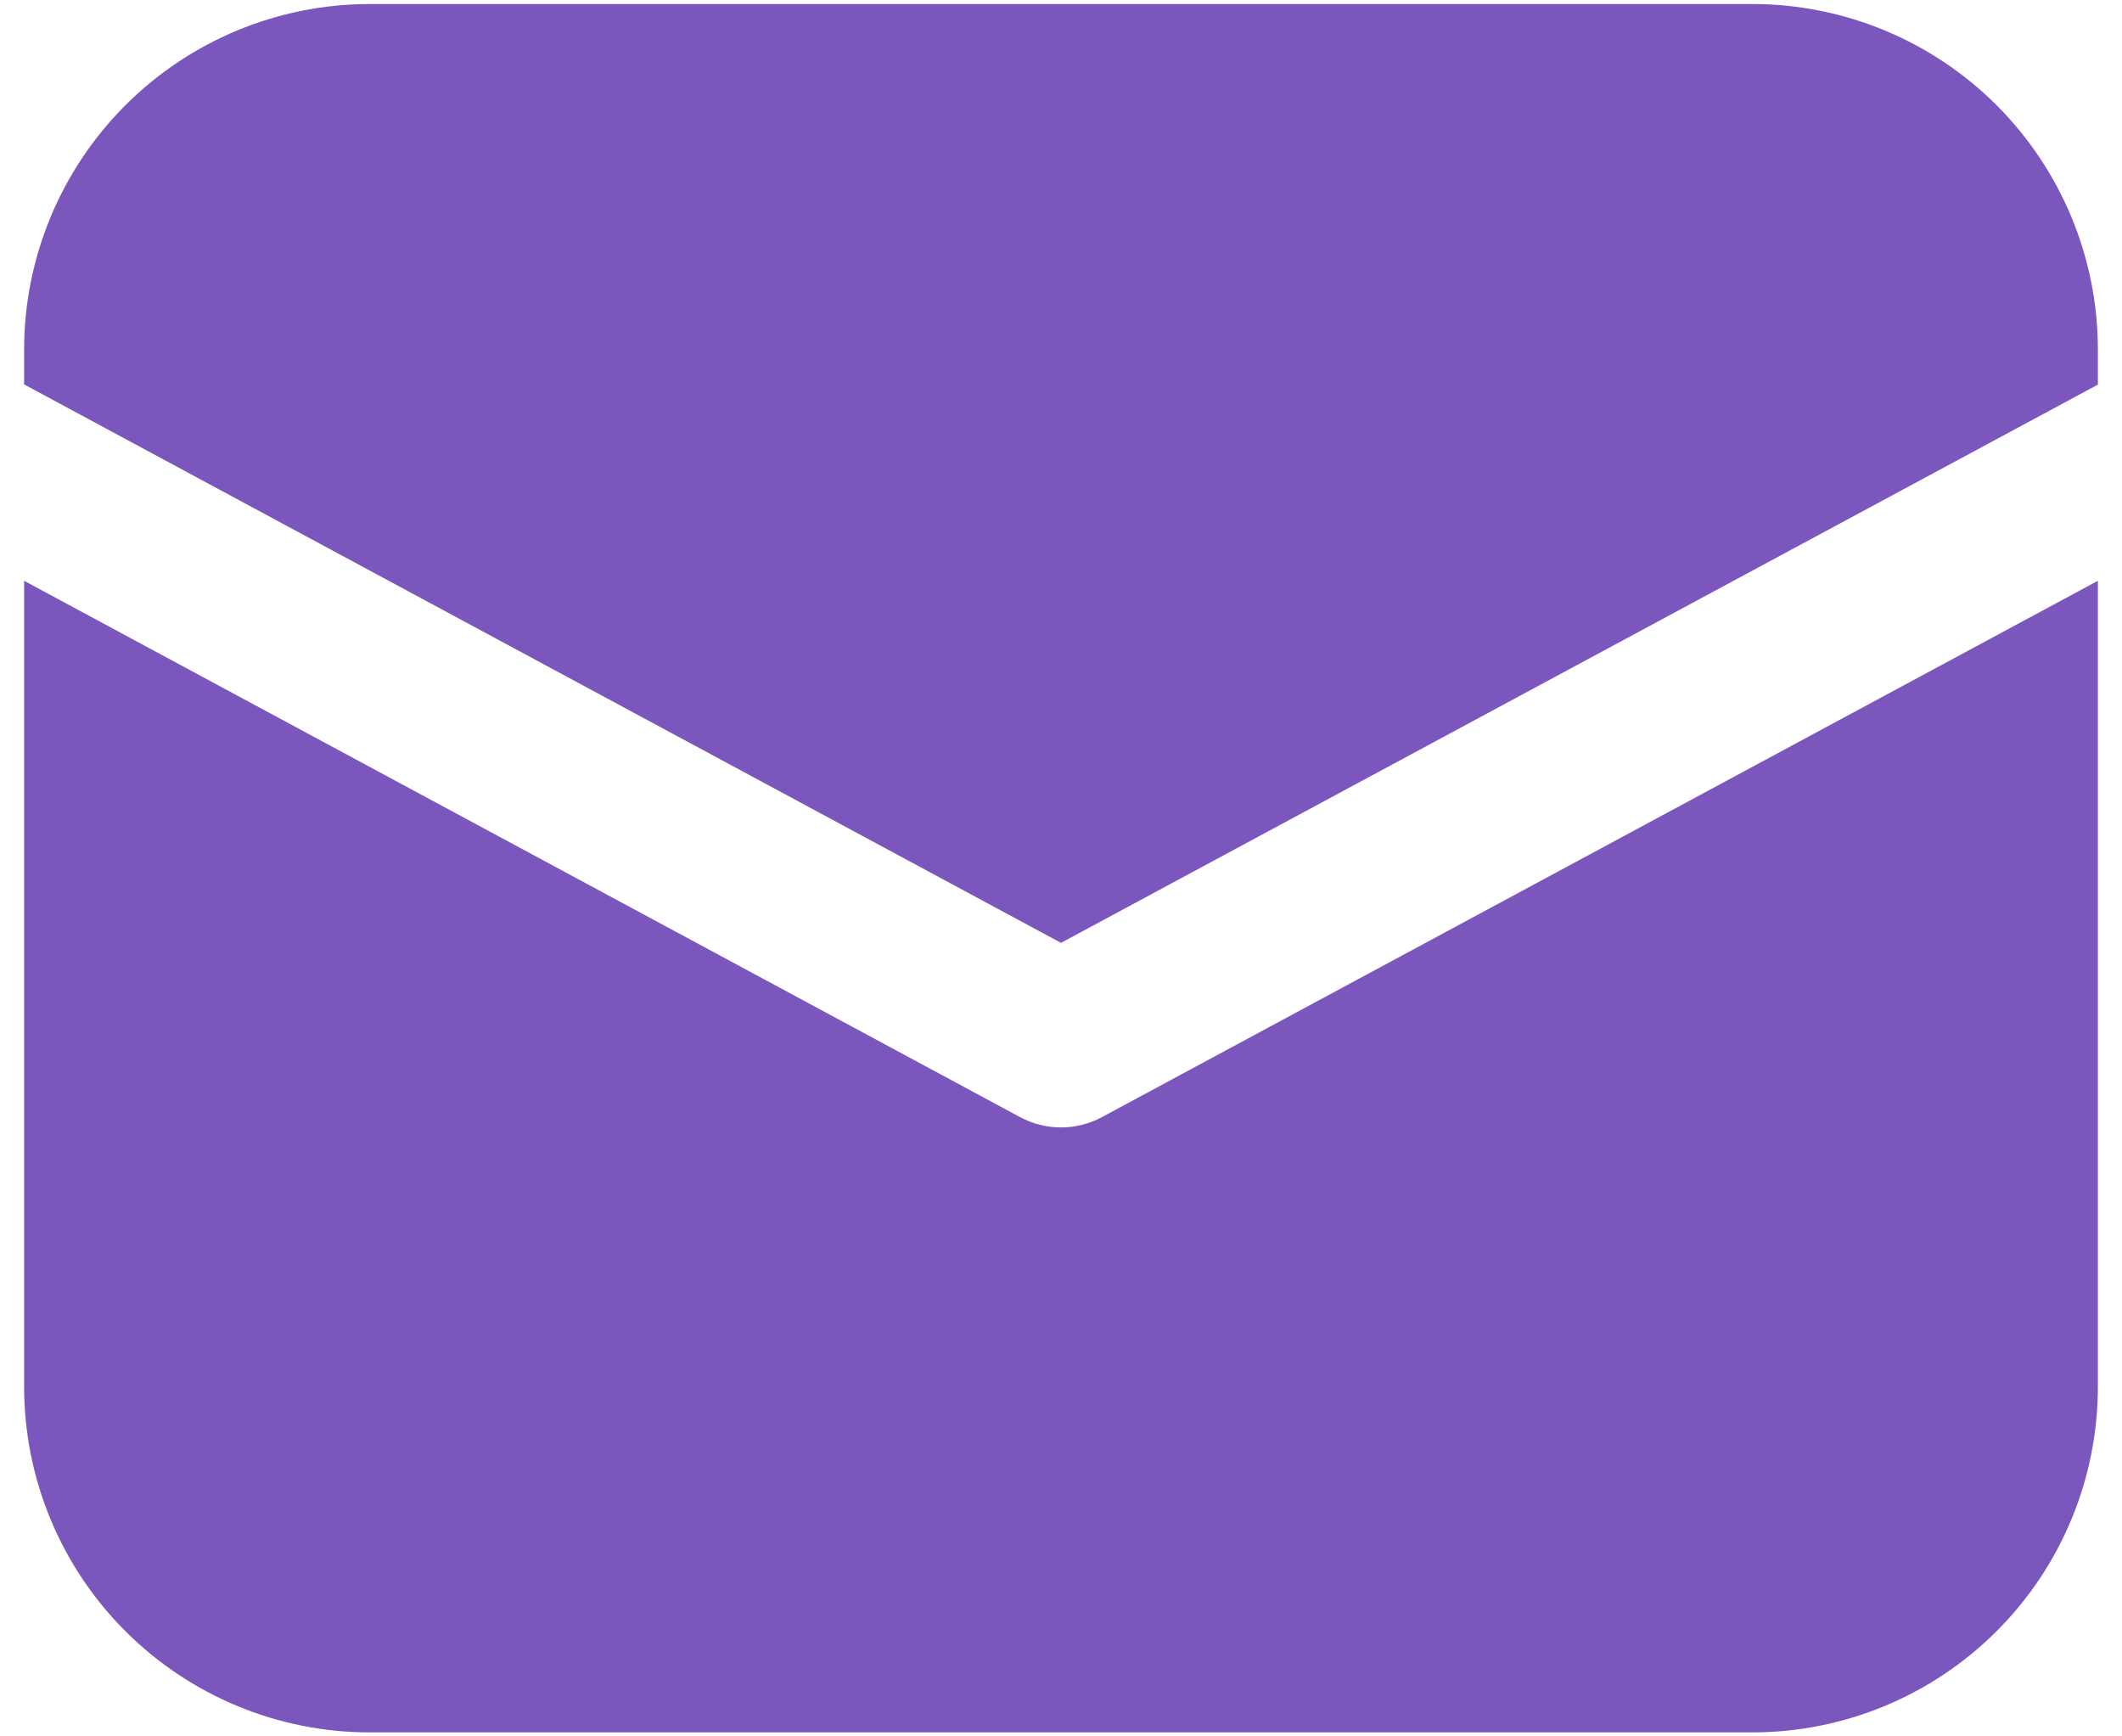
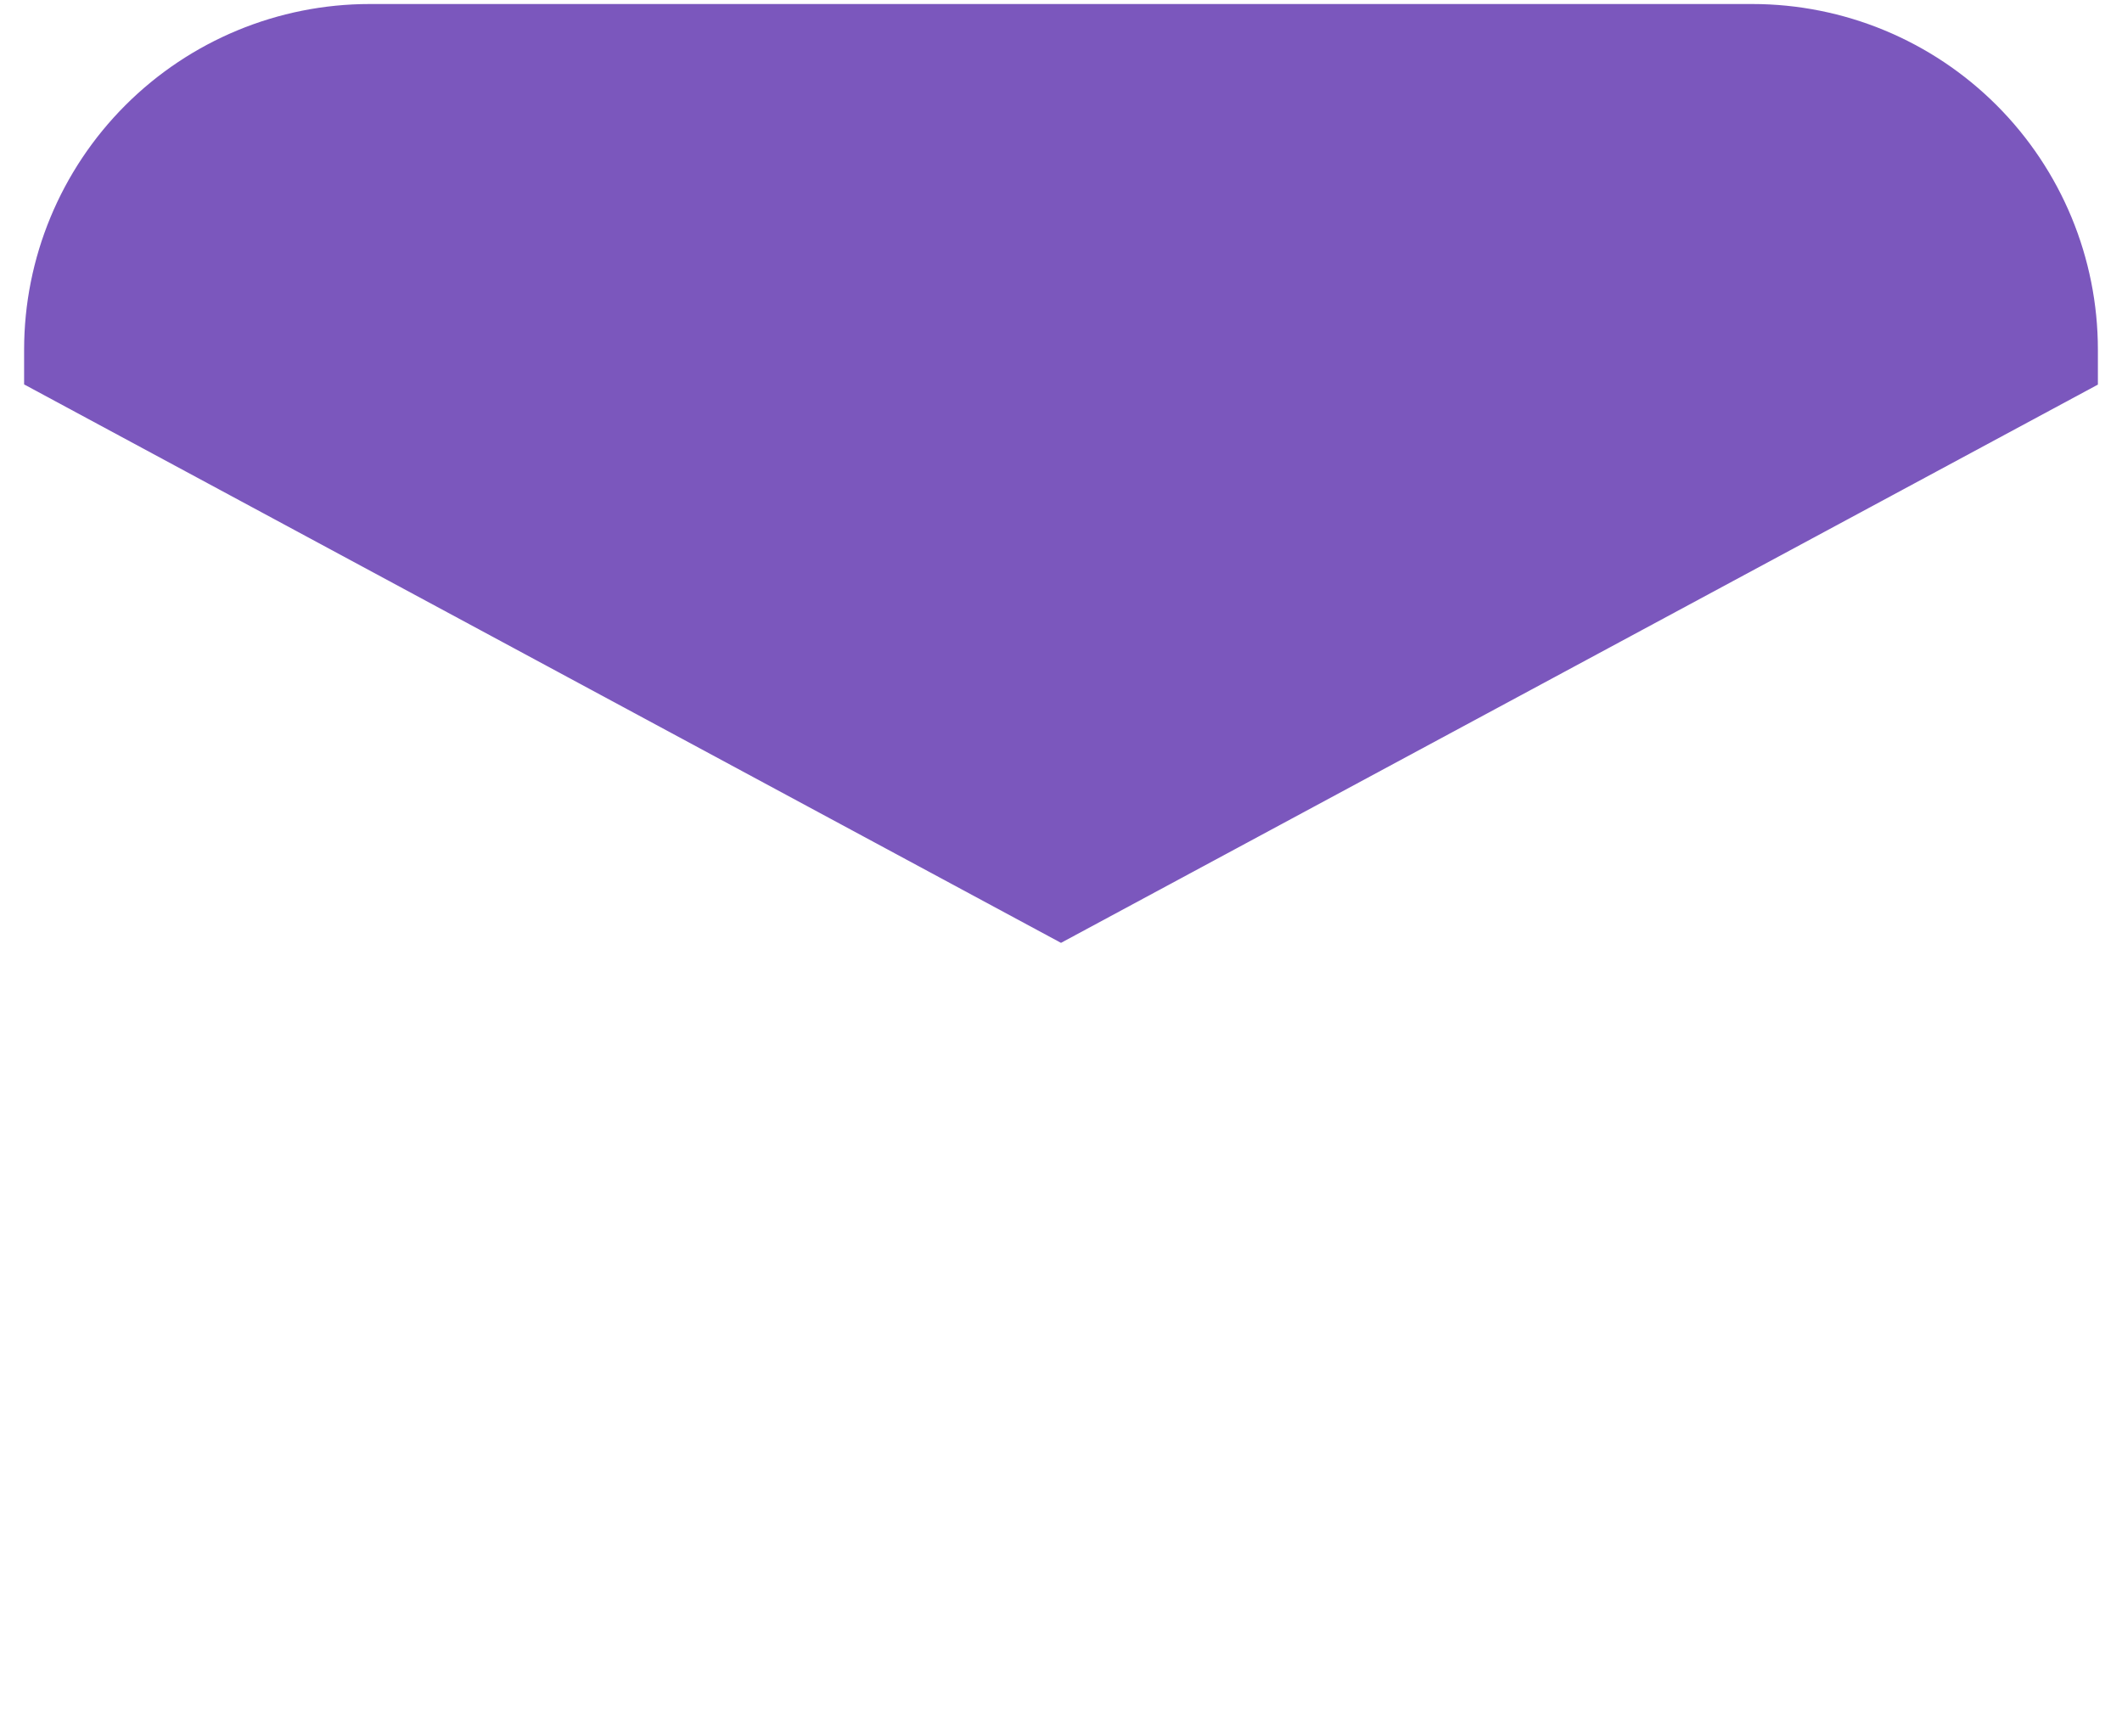
<svg xmlns="http://www.w3.org/2000/svg" width="66" height="54" viewBox="0 0 66 54" fill="none">
  <path d="M11.5 0.125C8.649 0.125 5.915 1.258 3.899 3.274C1.883 5.29 0.75 8.024 0.75 10.875V11.955L33 29.322L65.25 11.961V10.875C65.25 8.024 64.117 5.29 62.101 3.274C60.085 1.258 57.351 0.125 54.5 0.125H11.5Z" fill="#7B57BD" />
-   <path d="M65.25 18.062L34.274 34.741C33.882 34.952 33.445 35.062 33 35.062C32.555 35.062 32.118 34.952 31.726 34.741L0.75 18.062V43.126C0.75 45.977 1.883 48.712 3.899 50.727C5.915 52.743 8.649 53.876 11.5 53.876H54.5C57.351 53.876 60.085 52.743 62.101 50.727C64.117 48.712 65.25 45.977 65.25 43.126V18.062Z" fill="#7B57BD" />
</svg>